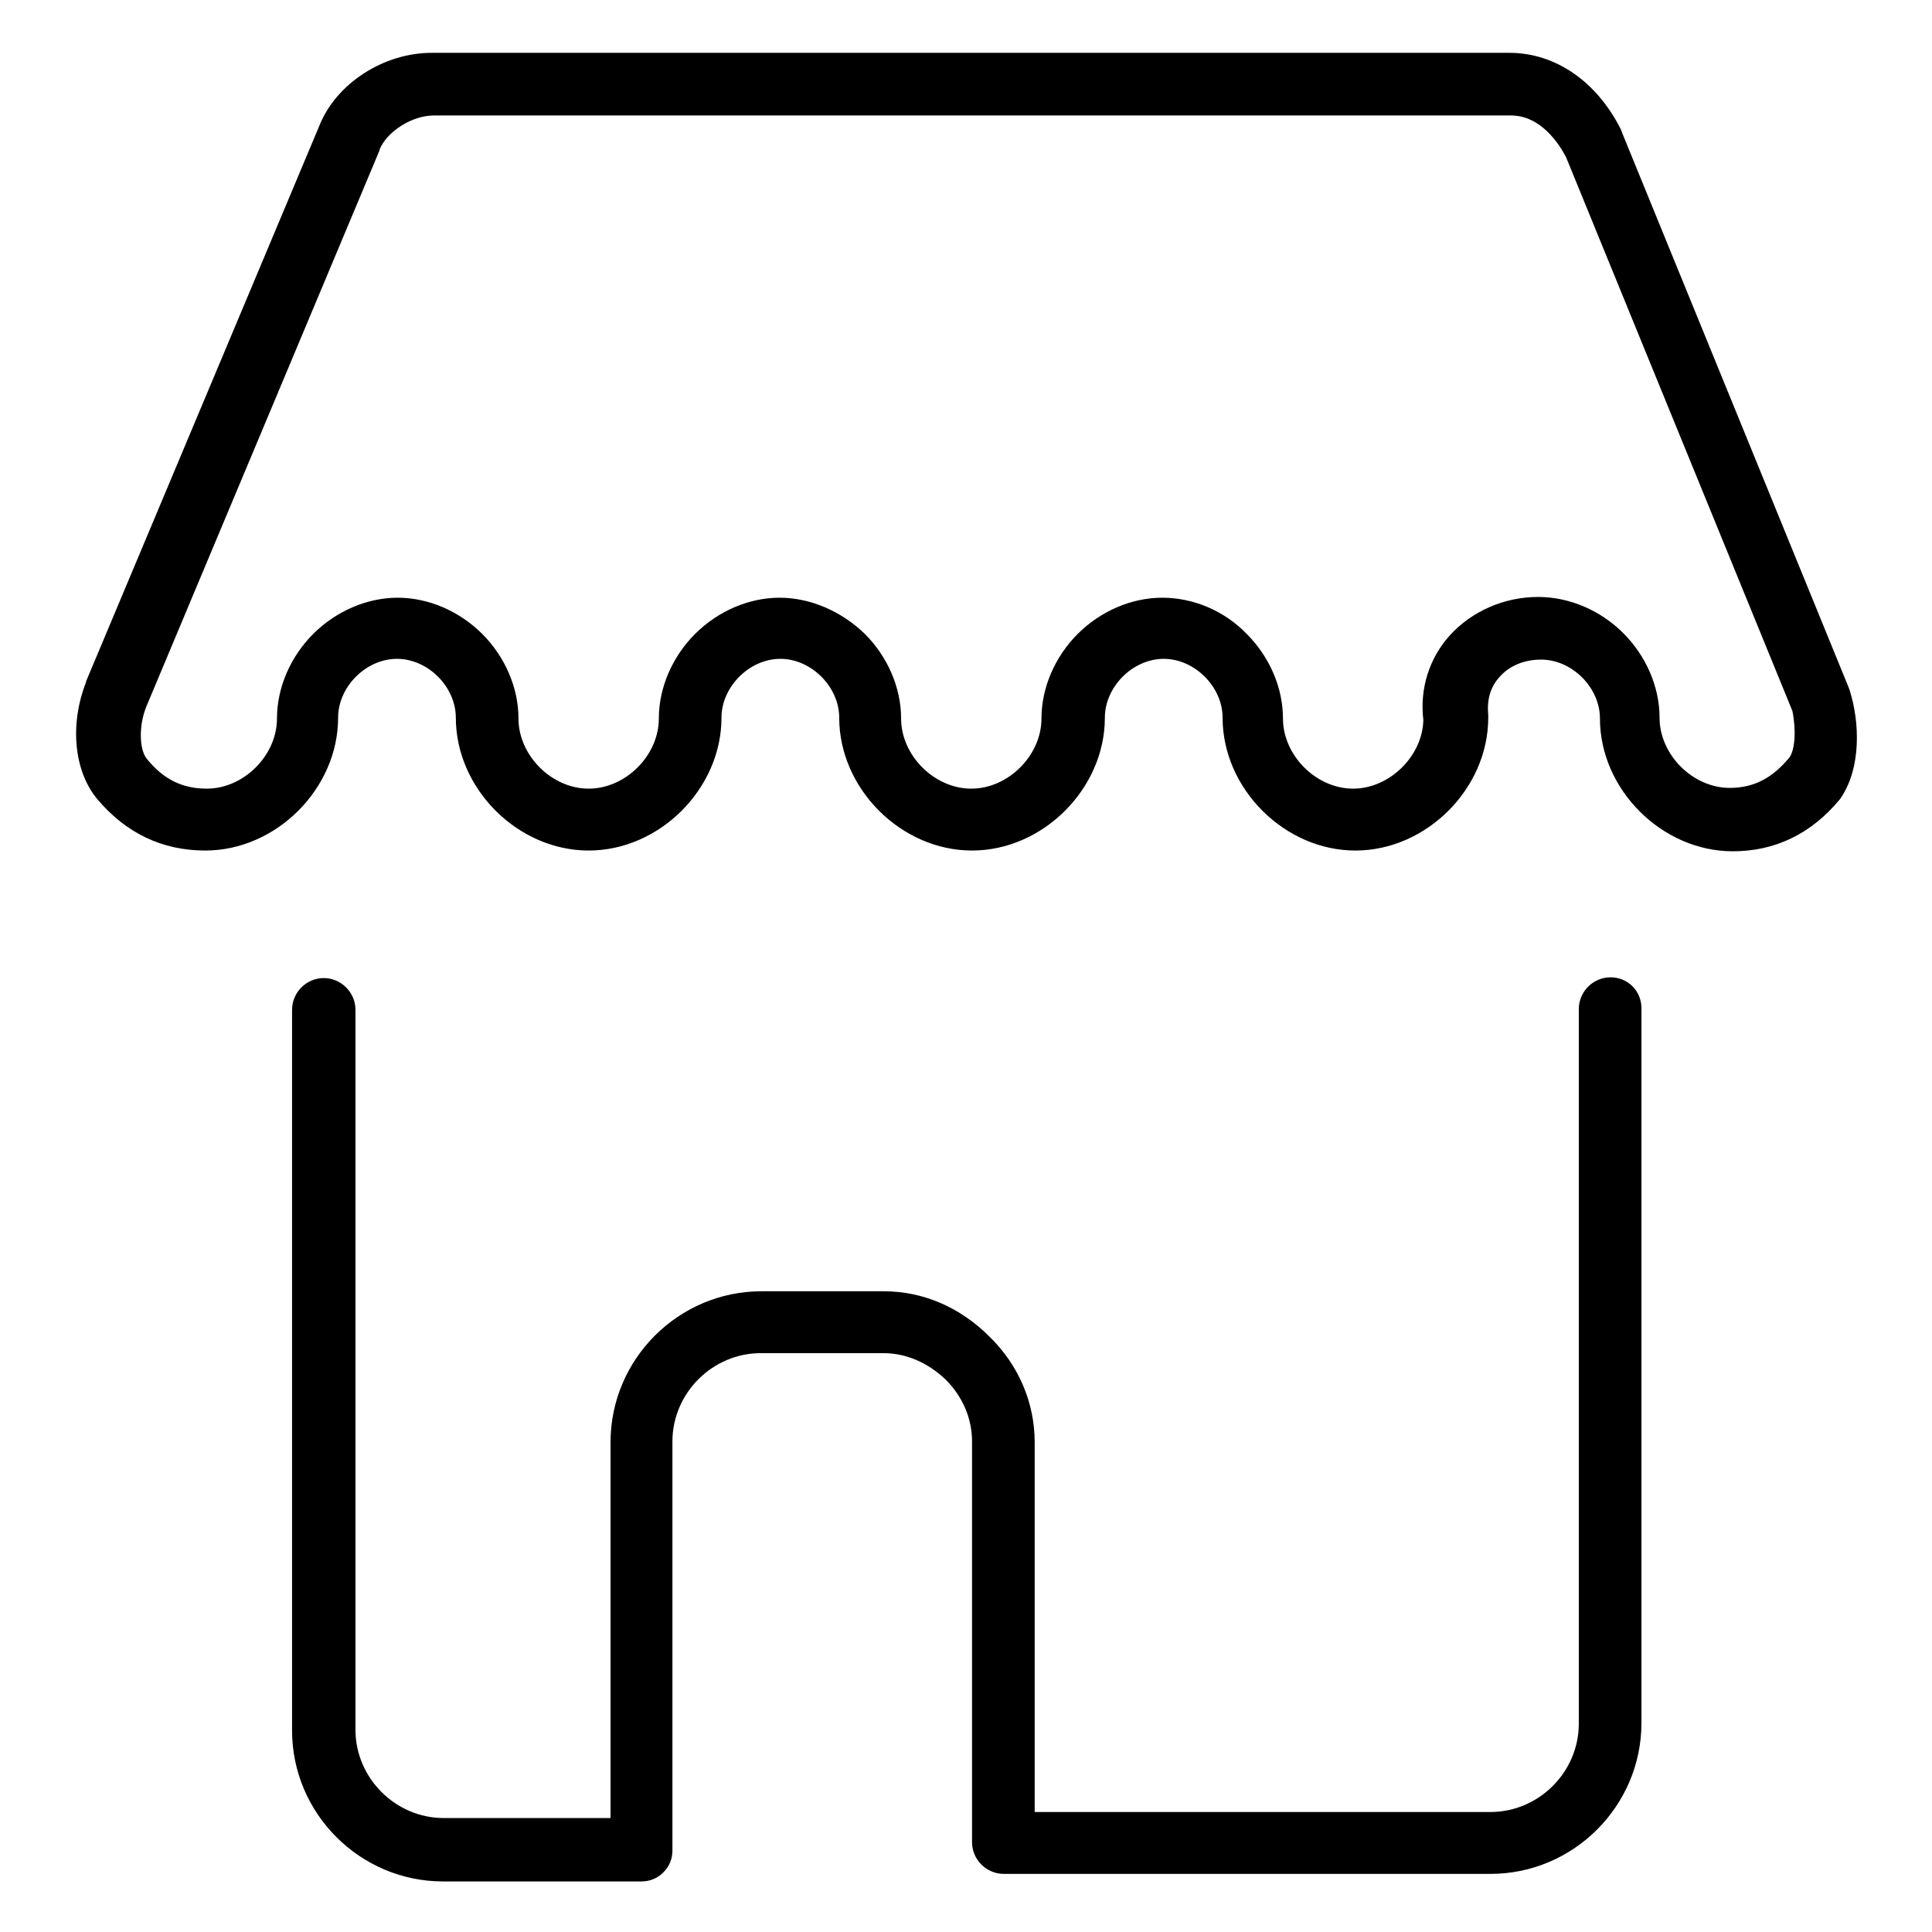
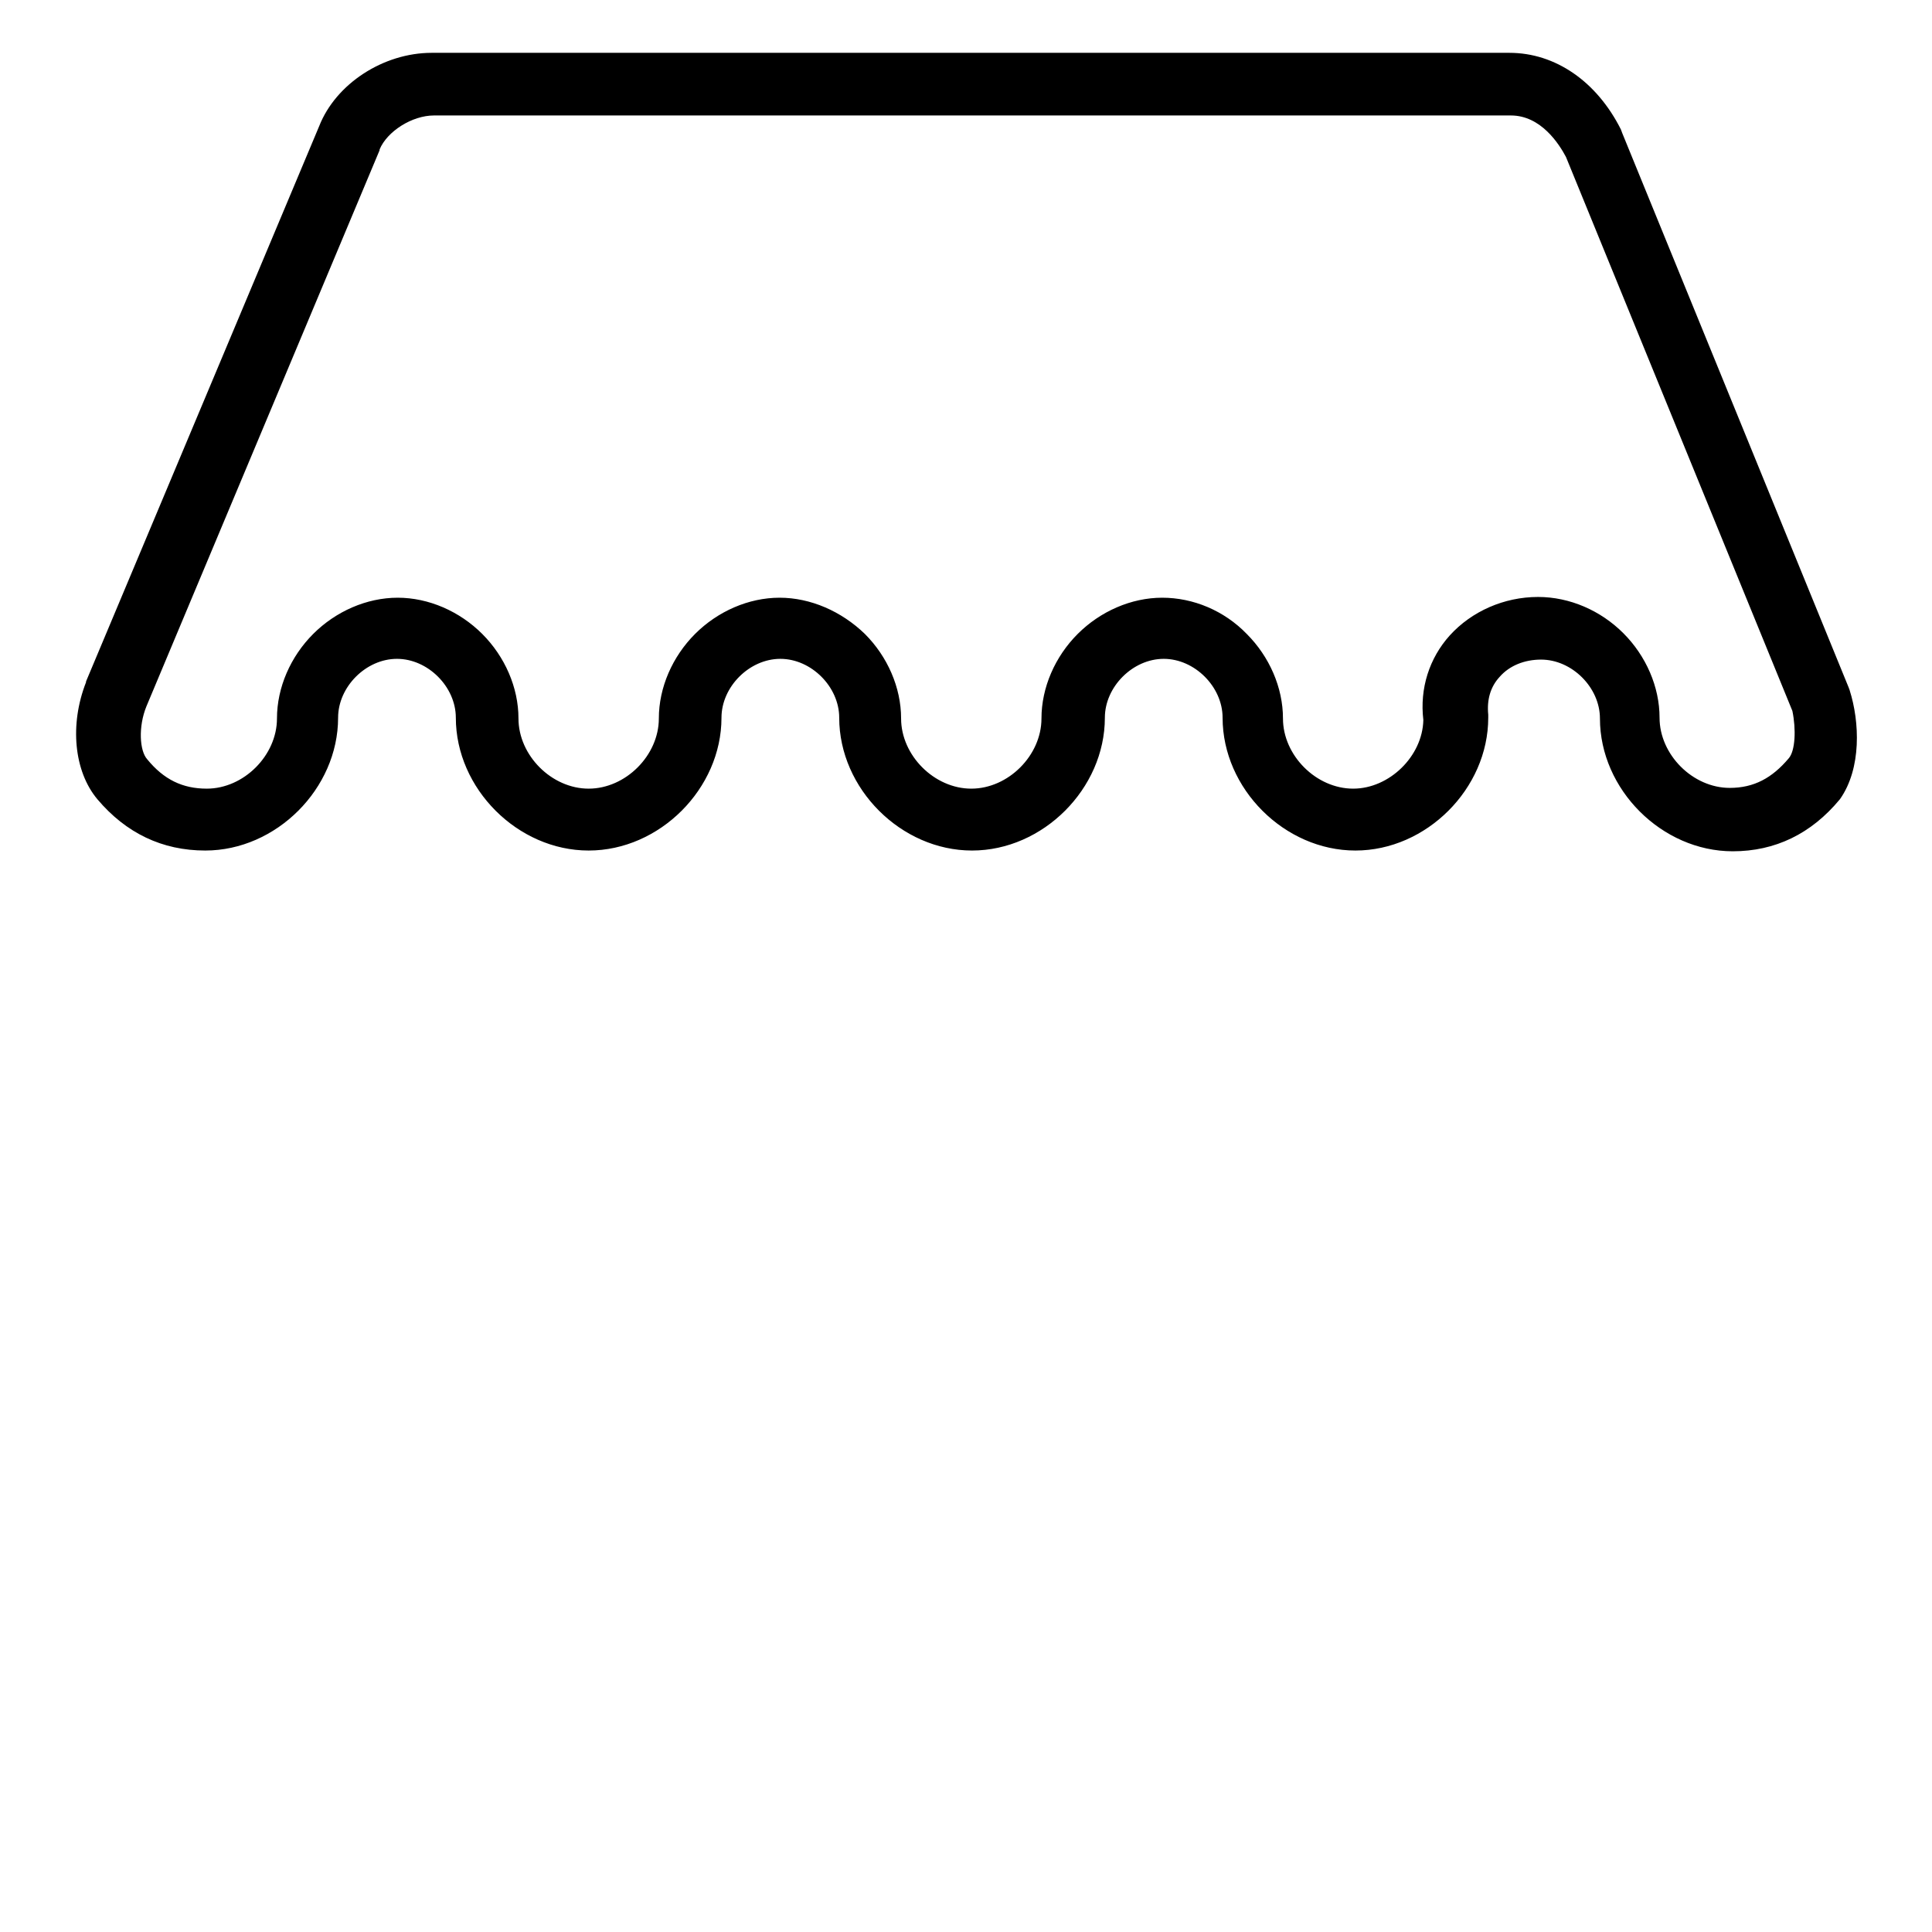
<svg xmlns="http://www.w3.org/2000/svg" version="1.1" x="0px" y="0px" viewBox="0 0 256 256" enable-background="new 0 0 256 256" xml:space="preserve">
  <g>
    <g>
-       <path fill="#000000" d="M213.4,129.5c-2.3,0-4.2,1.9-4.2,4.2v94.7c0,6.4-5.3,11.7-11.7,11.7h-60.4v-49c0-5.2-2.1-10.2-6-14c-3.9-3.9-8.8-6-14-6h-16.2c-11,0-20,9-20,20v49.8H58.8c-6.4,0-11.7-5.3-11.7-11.7v-95.4c0-2.3-1.9-4.2-4.2-4.2s-4.2,1.9-4.2,4.2v95.5c0,11,9,20,20,20H85c1.1,0,2.1-0.4,2.9-1.2c0.8-0.8,1.2-1.8,1.2-2.9V191c0-6.4,5.3-11.7,11.7-11.7h16.3c3,0,5.9,1.3,8.2,3.5c2.3,2.3,3.5,5.2,3.5,8.2l0,53.1c0,2.3,1.9,4.2,4.2,4.2h64.5c11,0,20-9,20-20v-94.7C217.5,131.3,215.7,129.5,213.4,129.5z" />
      <path fill="#000000" d="M245.1,91.5c0-0.1-0.1-0.2-0.1-0.3l-30.1-73.7c0-0.1-0.1-0.2-0.1-0.3c-3.2-6.4-8.7-10.2-14.8-10.2H57.2c-6.4,0-12.7,4.1-14.9,9.7L11.4,90.3c0,0,0,0,0,0.1c-2.2,5.6-1.6,11.8,1.5,15.5c3.8,4.5,8.6,6.8,14.3,6.8c9.4,0,17.6-8.2,17.6-17.6c0-4.1,3.7-7.8,7.8-7.8c4.1,0,7.8,3.7,7.8,7.8c0,9.4,8.2,17.6,17.6,17.6c9.4,0,17.6-8.2,17.6-17.6c0-4.1,3.7-7.8,7.8-7.8c4.1,0,7.8,3.7,7.8,7.8c0,9.4,8.2,17.6,17.6,17.6c9.4,0,17.6-8.2,17.6-17.6c0-4.1,3.7-7.8,7.8-7.8c4.1,0,7.8,3.7,7.8,7.8c0,9.4,8.2,17.6,17.6,17.6s17.6-8.2,17.6-17.6c0-0.1,0-0.3,0-0.4c-0.2-2,0.3-3.7,1.5-5c1.3-1.5,3.3-2.3,5.5-2.3c4.1,0,7.8,3.7,7.8,7.8c0,9.4,8.2,17.6,17.6,17.6c5.6,0,10.4-2.3,14.2-6.9C246.7,101.8,246.4,95.6,245.1,91.5z M237,100.5c-2.2,2.6-4.6,3.9-7.8,3.9c-4.9,0-9.3-4.4-9.3-9.3c0-4.1-1.8-8.2-4.8-11.2c-3-3-7.1-4.8-11.3-4.8c-4.5,0-8.8,1.9-11.7,5.1c-2.7,3-4,7-3.5,11.2c-0.1,4.8-4.5,9.1-9.3,9.1c-4.9,0-9.3-4.4-9.3-9.3c0-4.1-1.8-8.2-4.8-11.2c-3-3.1-7.1-4.8-11.2-4.8c-4.1,0-8.2,1.8-11.2,4.8c-3,3-4.8,7.1-4.8,11.2c0,4.9-4.4,9.3-9.3,9.3c-4.9,0-9.3-4.4-9.3-9.3c0-4.1-1.8-8.2-4.8-11.2c-3.1-3-7.2-4.8-11.3-4.8s-8.2,1.8-11.2,4.8c-3,3-4.8,7.1-4.8,11.2c0,4.9-4.4,9.3-9.3,9.3s-9.3-4.4-9.3-9.3c0-4.1-1.8-8.2-4.8-11.2c-3-3-7.1-4.8-11.2-4.8s-8.2,1.8-11.2,4.8c-3,3-4.8,7.1-4.8,11.2c0,4.9-4.4,9.3-9.3,9.3c-3.2,0-5.7-1.2-7.9-3.9c-1-1.1-1.2-4.3-0.1-7l30.9-73.7c0,0,0,0,0-0.1c1-2.4,4.3-4.5,7.2-4.5h142.7c4,0,6.4,3.8,7.3,5.5l30,73.4C238,96.6,237.9,99.5,237,100.5z" />
    </g>
  </g>
</svg>